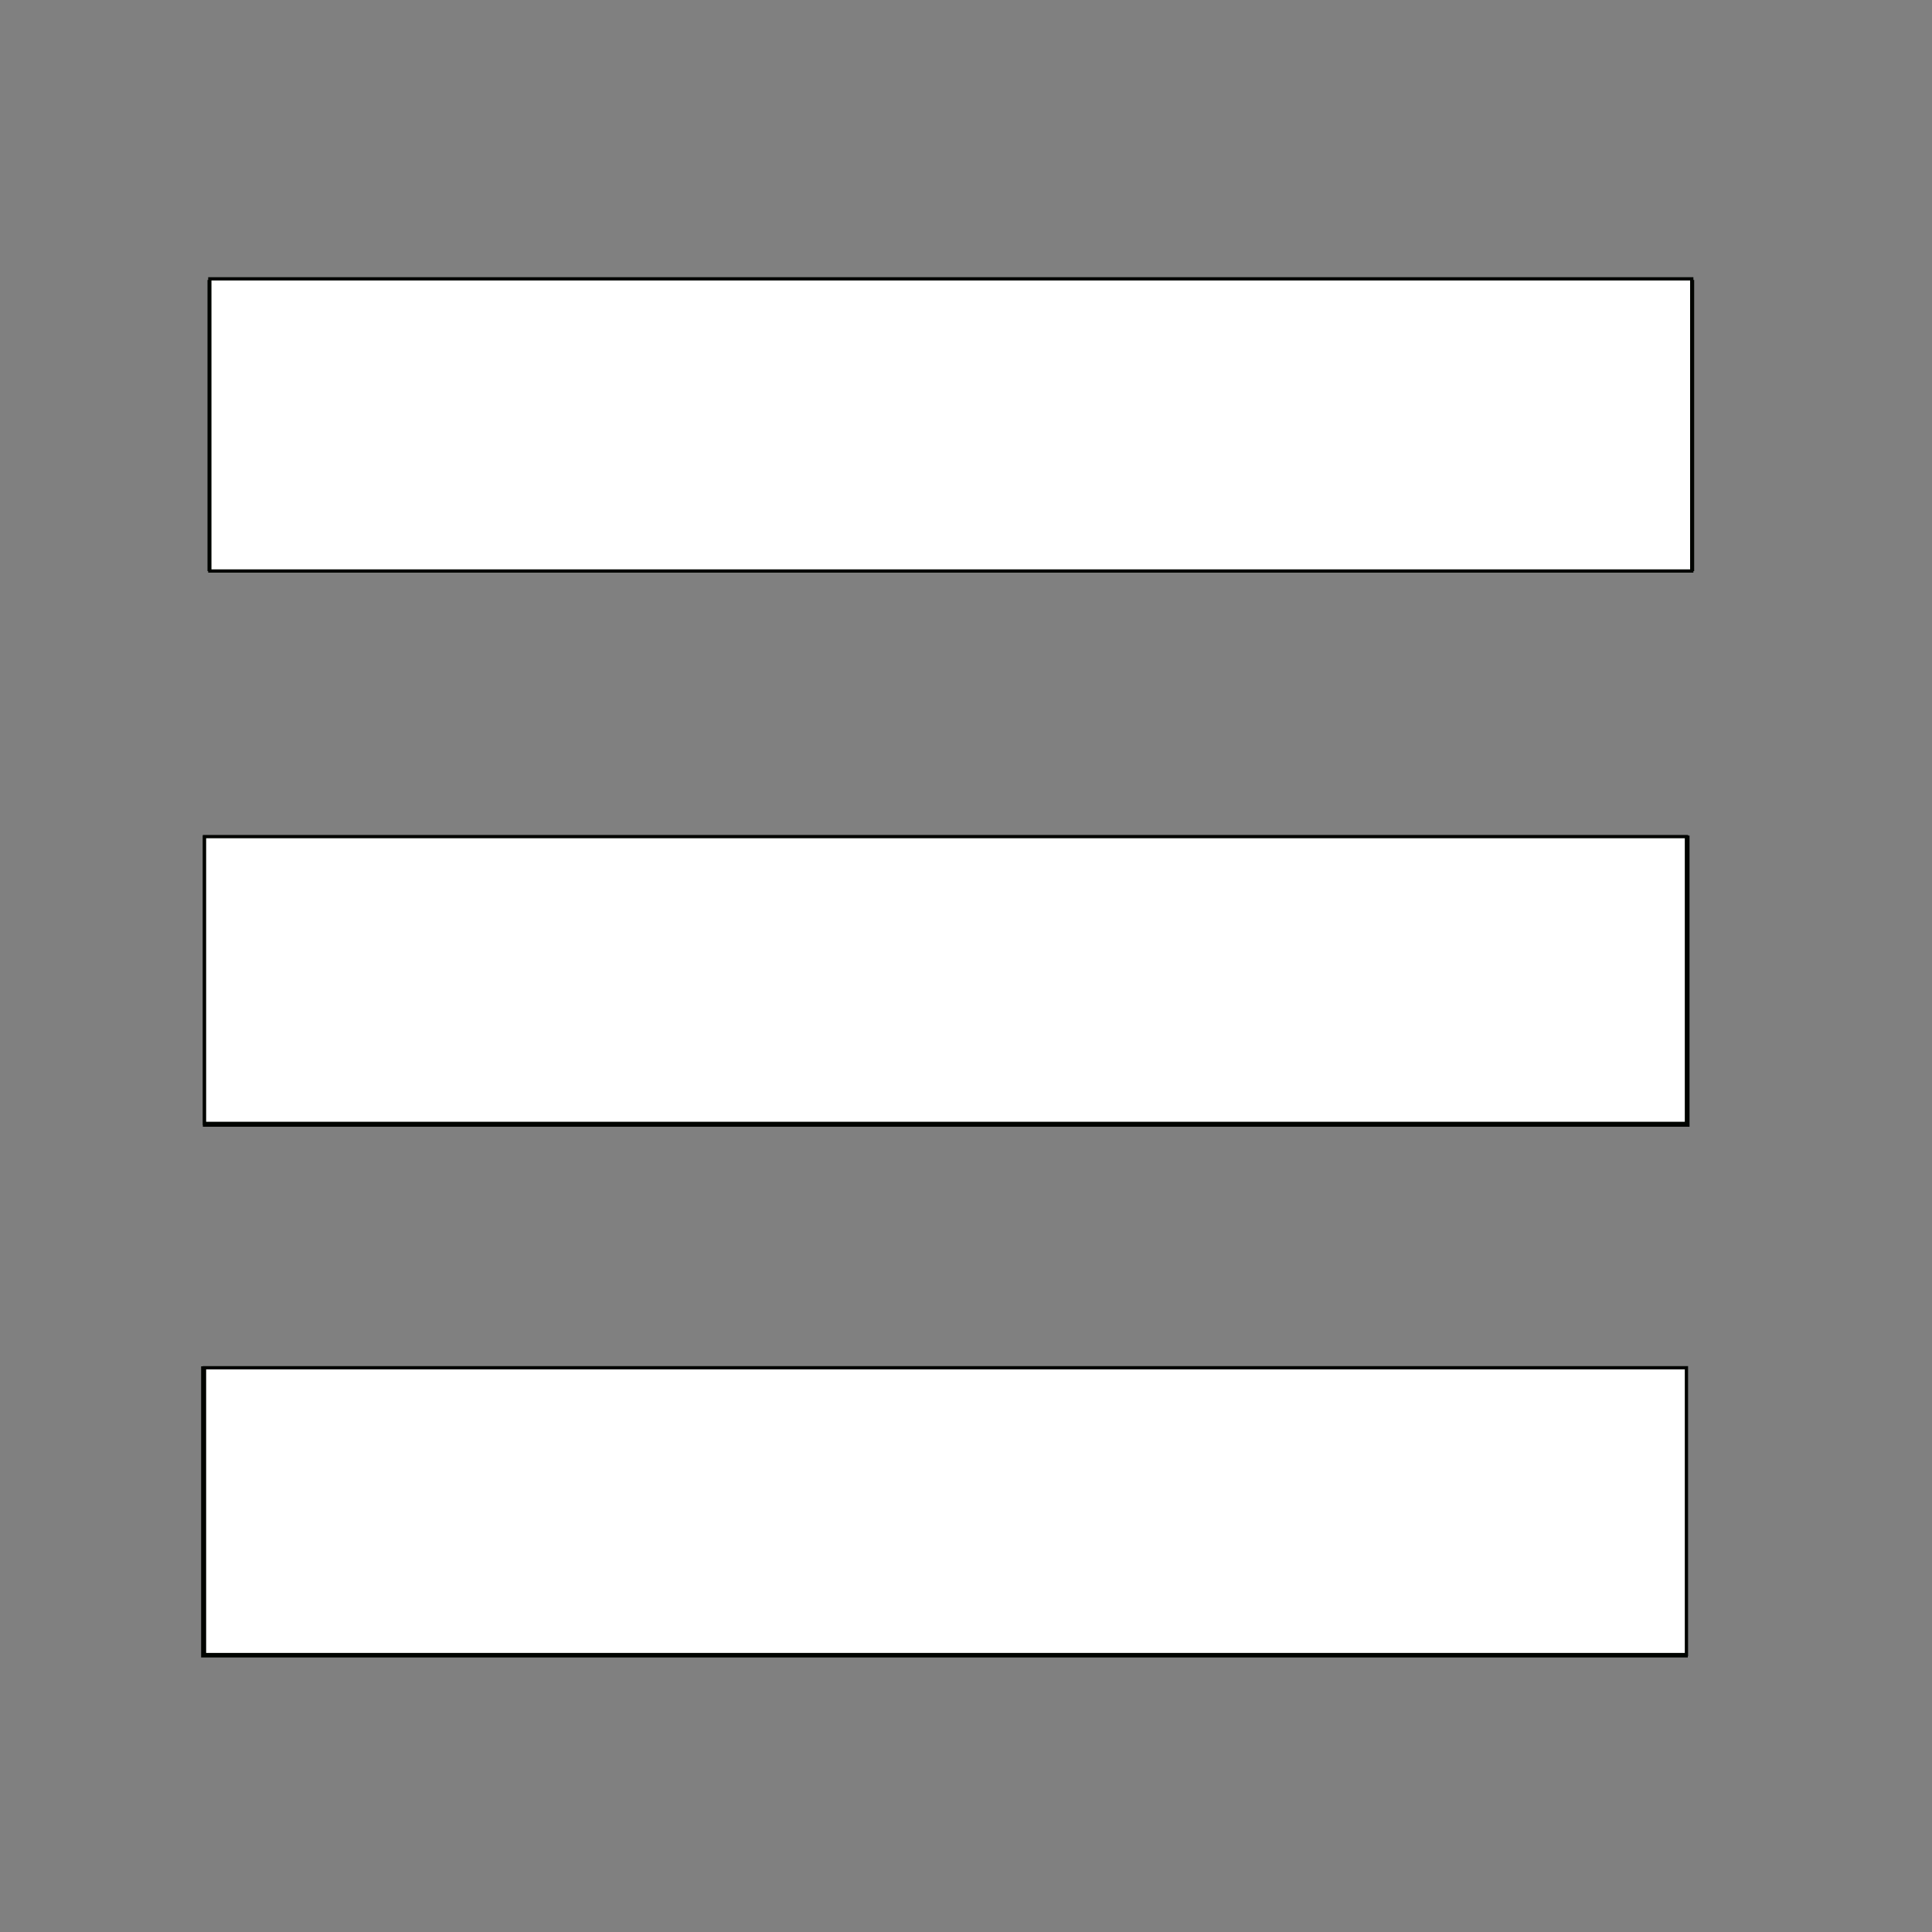
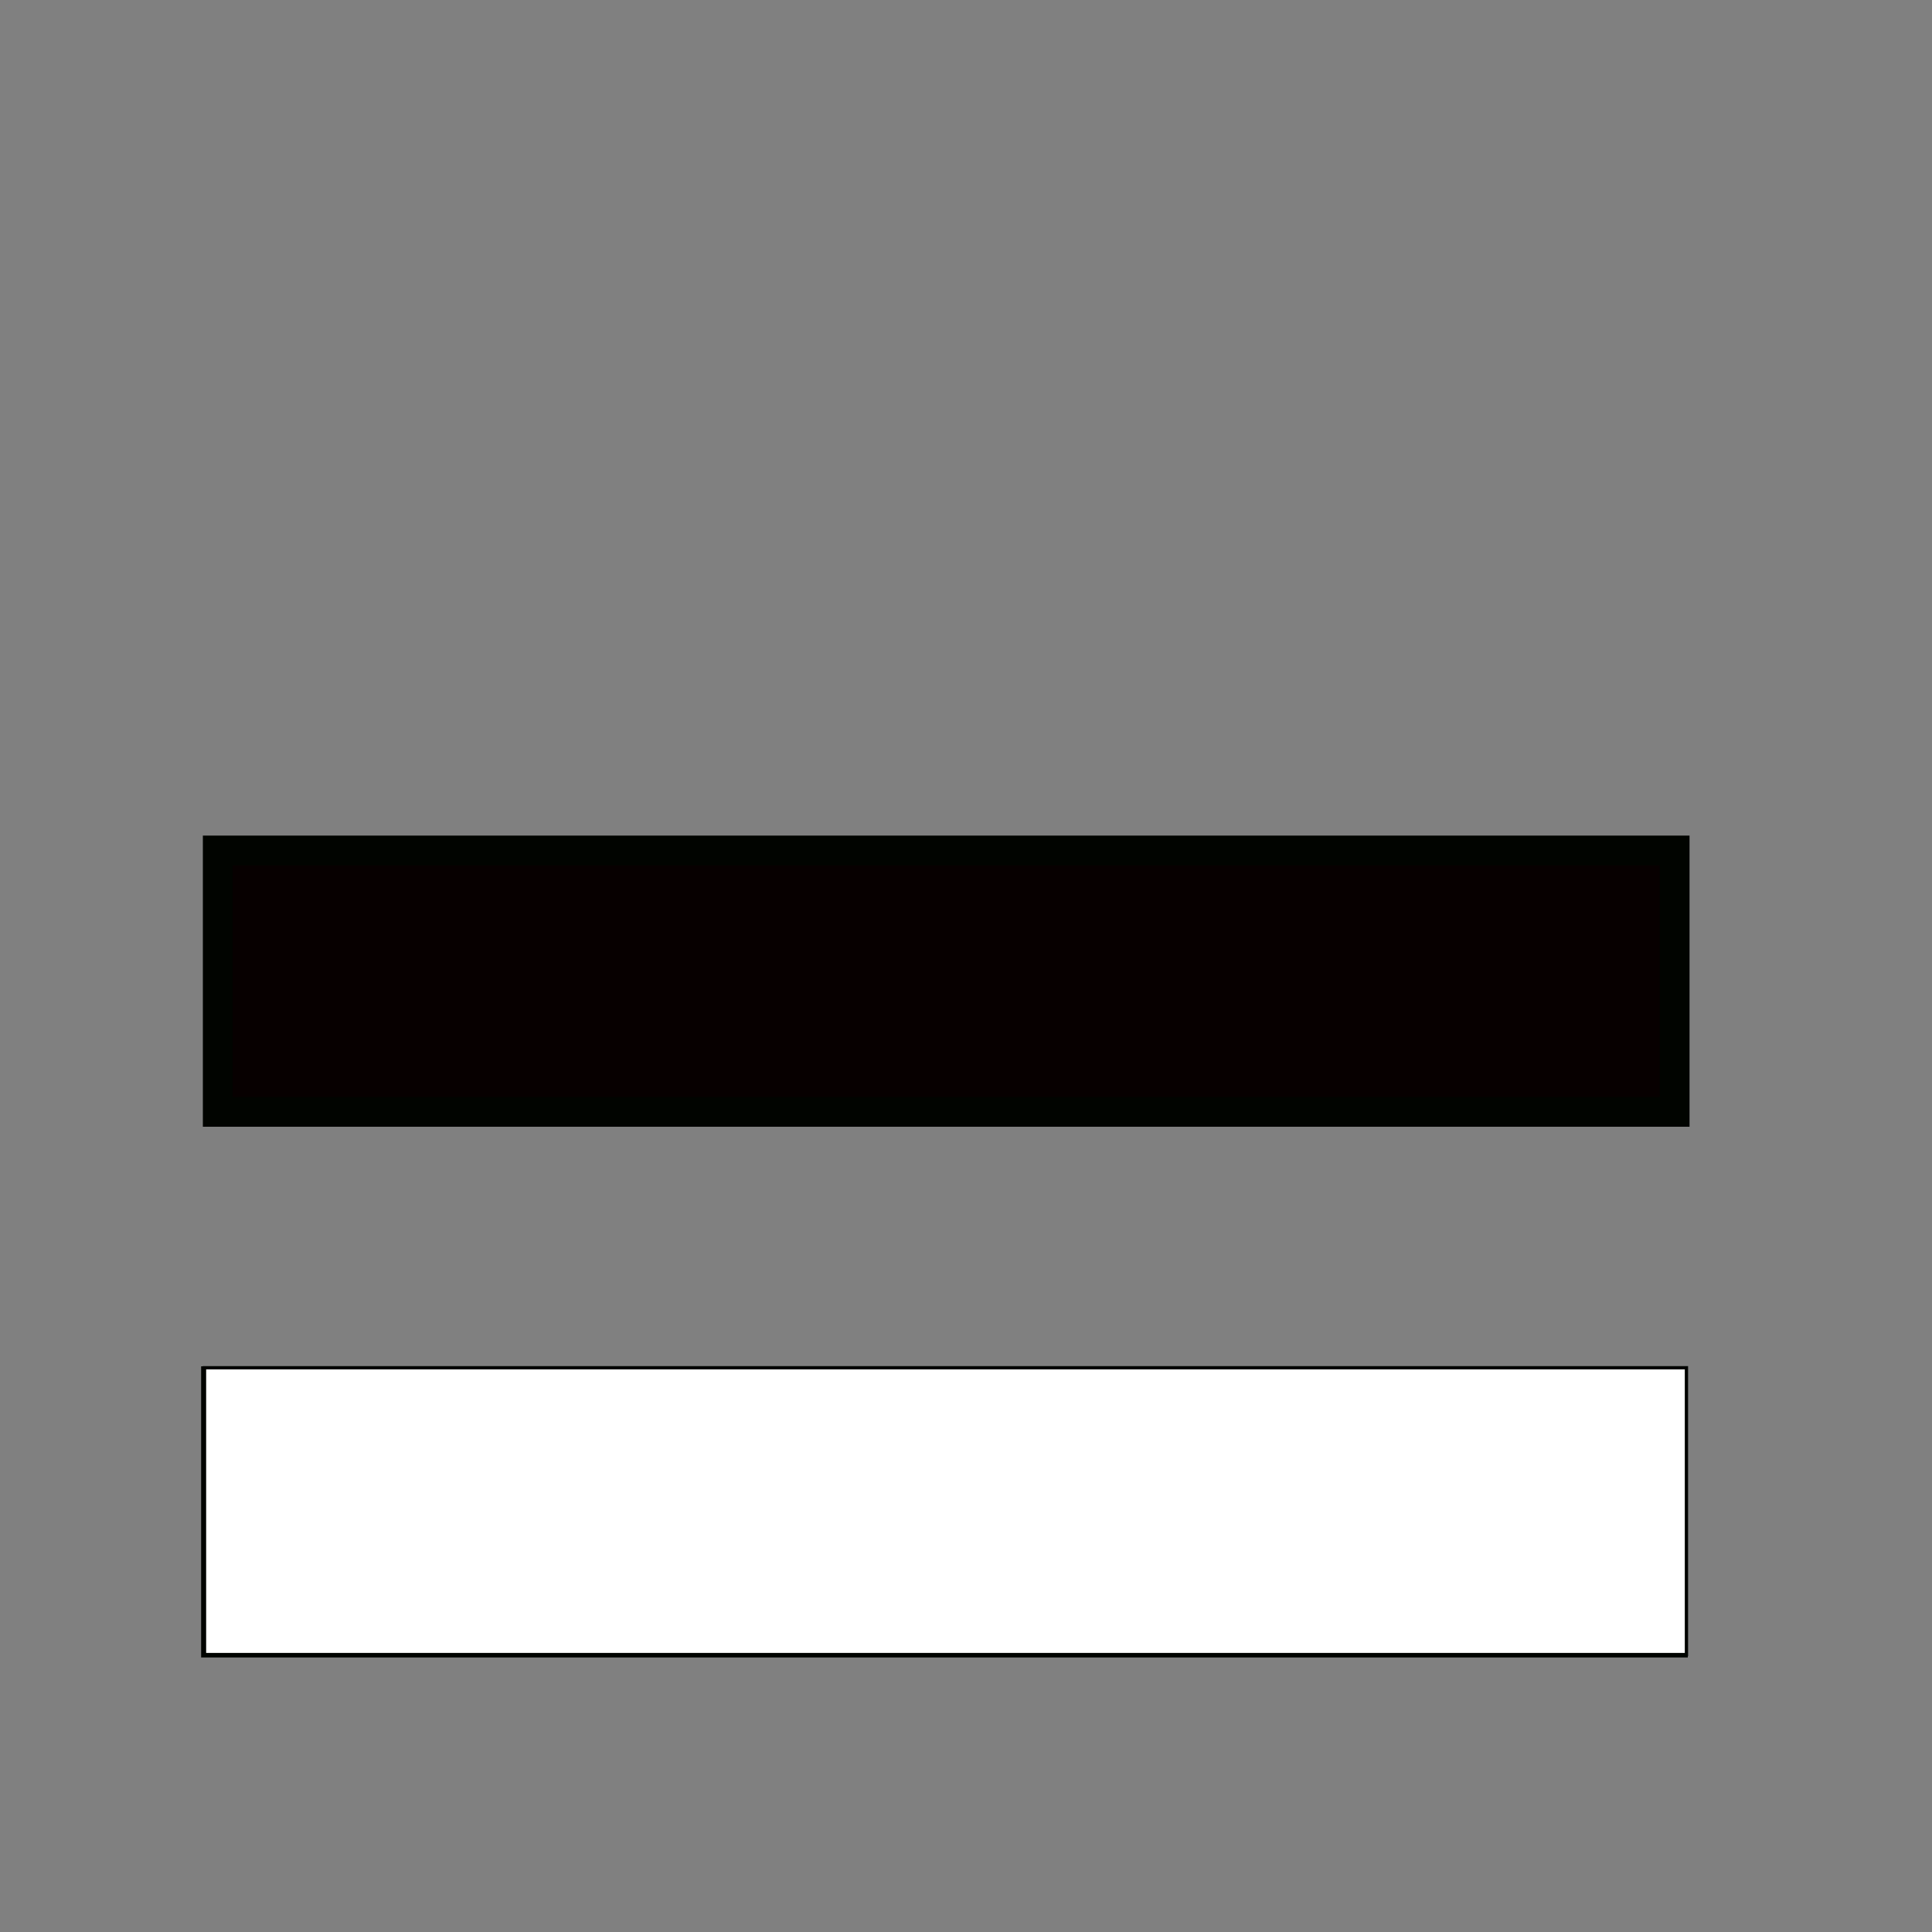
<svg xmlns="http://www.w3.org/2000/svg" xmlns:ns1="http://sodipodi.sourceforge.net/DTD/sodipodi-0.dtd" xmlns:ns2="http://www.inkscape.org/namespaces/inkscape" width="40" height="40" viewBox="0 0 10 10" version="1.1" id="svg5" ns1:docname="strelica-closed-dark.svg" ns2:export-filename="strelica-closed.png" ns2:export-xdpi="96" ns2:export-ydpi="96" ns2:version="1.2.2 (b0a8486541, 2022-12-01)">
  <rect x="0" y="0" width="10" height="10" fill="#808080" stroke="none" />
  <ns1:namedview id="namedview6" pagecolor="#505050" bordercolor="#eeeeee" borderopacity="1" ns2:showpageshadow="0" ns2:pageopacity="0" ns2:pagecheckerboard="0" ns2:deskcolor="#505050" showgrid="false" ns2:zoom="9.0932977" ns2:cx="17.870305" ns2:cy="22.87399" ns2:window-width="1280" ns2:window-height="749" ns2:window-x="0" ns2:window-y="27" ns2:window-maximized="1" ns2:current-layer="svg5" />
  <defs id="defs2" />
  <g id="layer1" />
-   <rect style="fill:#070000;stroke:#010400;stroke-width:0.154;stroke-dasharray:none;stroke-opacity:1" id="rect1317" width="7.541" height="1.353" x="1.151" y="1.526" />
  <rect style="fill:#070000;stroke:#010400;stroke-width:0.154;stroke-dasharray:none;stroke-opacity:1" id="rect1317-6" width="7.541" height="1.353" x="1.118" y="7.149" />
  <rect style="fill:#070000;stroke:#010400;stroke-width:0.154;stroke-dasharray:none;stroke-opacity:1" id="rect1317-3" width="7.541" height="1.353" x="1.127" y="4.402" />
-   <path style="fill:#ffffff;stroke:#010400;stroke-width:0.068" d="M 4.344,8.798 V 5.773 H 19.685 35.026 V 8.798 11.822 H 19.685 4.344 Z" id="path305" transform="scale(0.25)" />
-   <path style="fill:#ffffff;stroke:#010400;stroke-width:0.068" d="m 4.234,20.29 v -2.969 H 19.575 34.916 v 2.969 2.969 H 19.575 4.234 Z" id="path307" transform="scale(0.25)" />
  <path style="fill:#ffffff;stroke:#010400;stroke-width:0.068" d="M 4.234,31.287 V 28.318 H 19.575 34.916 v 2.969 2.969 H 19.575 4.234 Z" id="path309" transform="scale(0.25)" />
</svg>